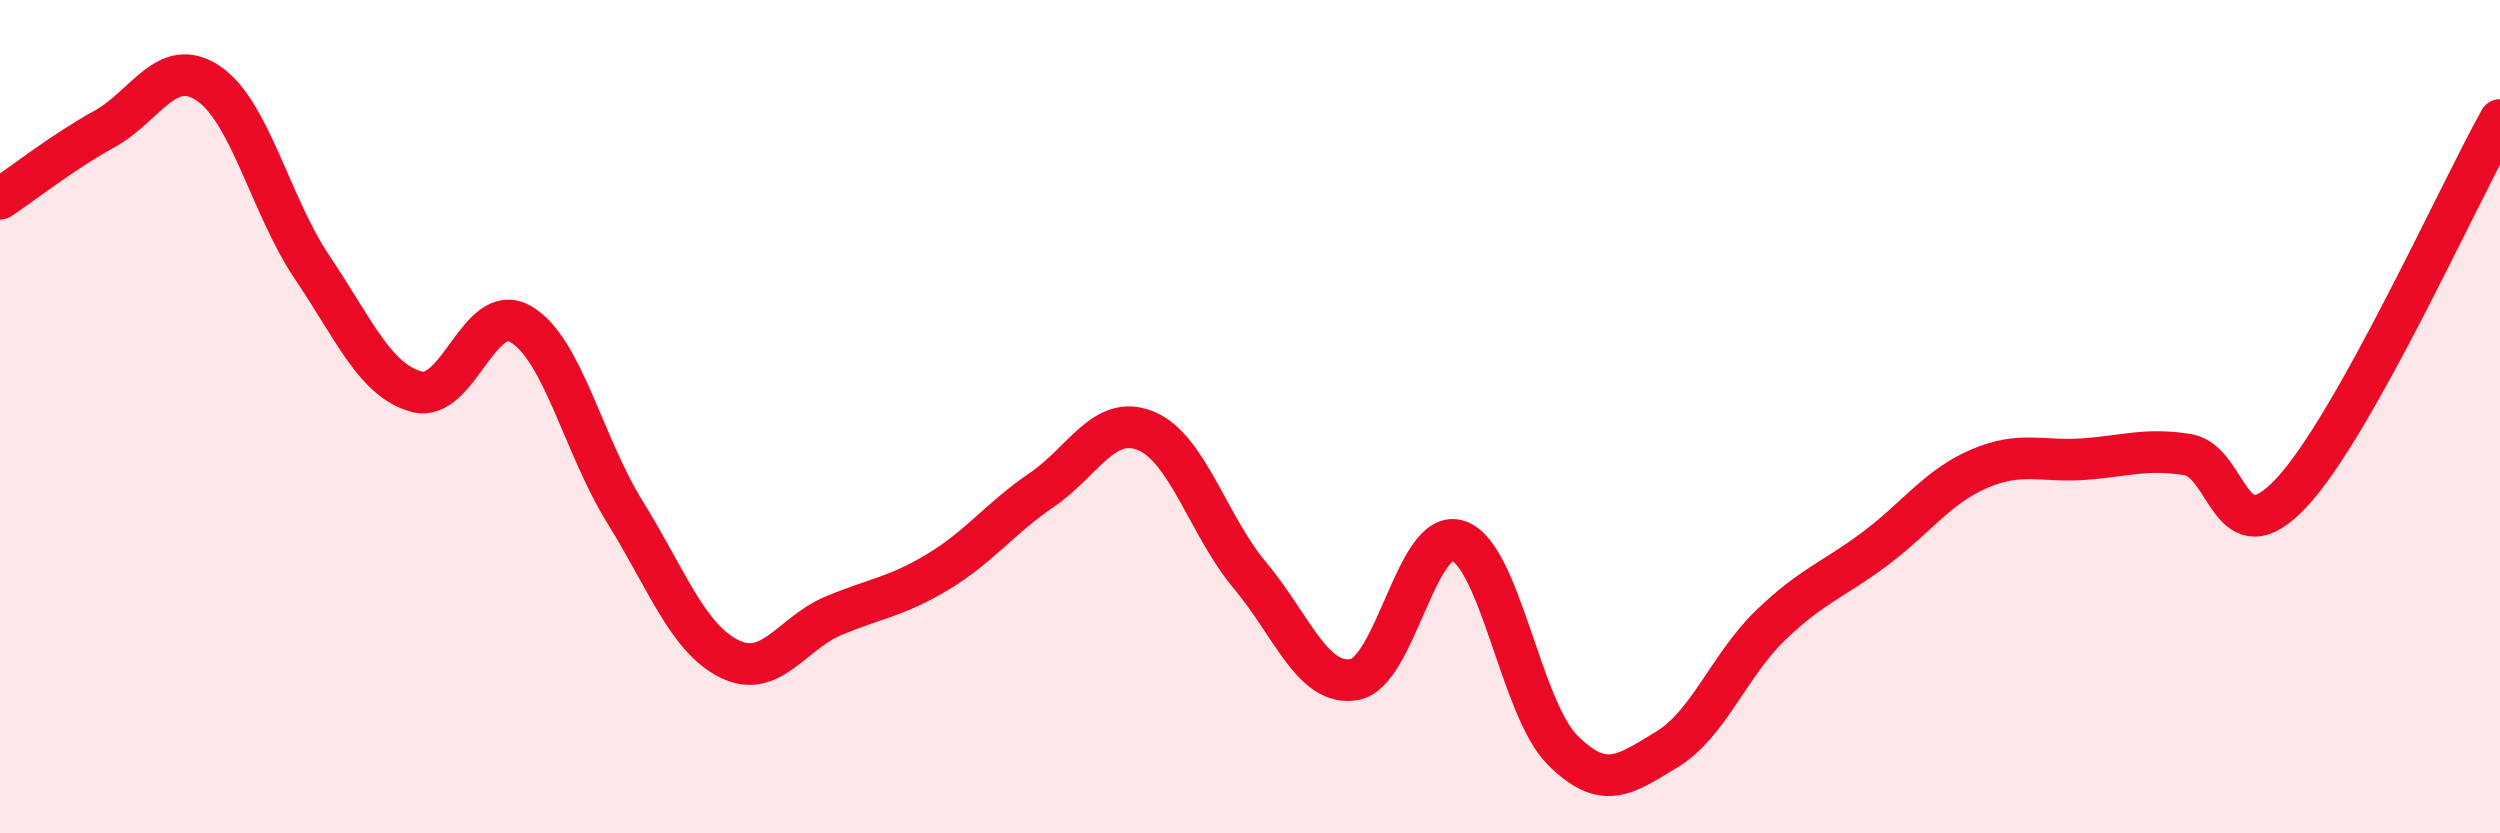
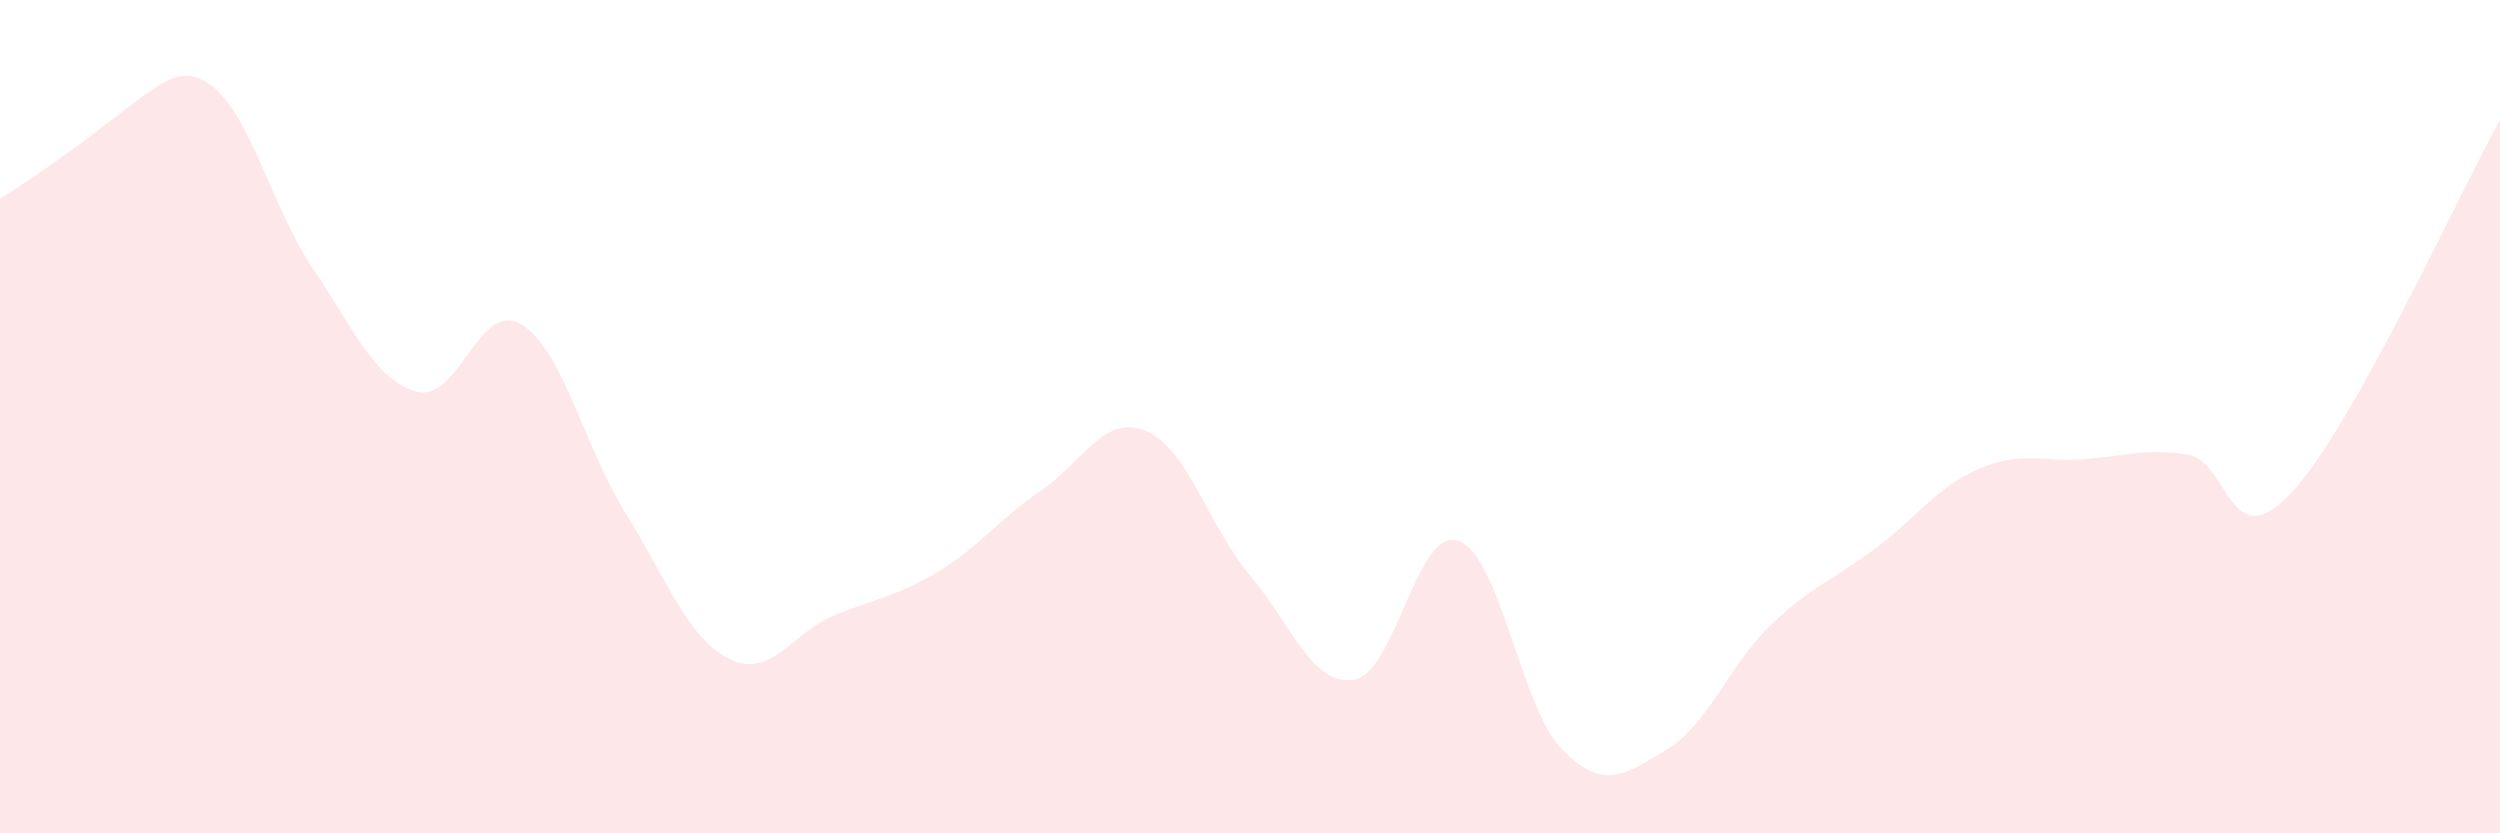
<svg xmlns="http://www.w3.org/2000/svg" width="60" height="20" viewBox="0 0 60 20">
-   <path d="M 0,4.77 C 0.5,4.44 1.5,3.65 2.5,3.1 C 3.5,2.55 4,1.33 5,2 C 6,2.67 6.5,4.95 7.5,6.43 C 8.5,7.91 9,9.13 10,9.4 C 11,9.67 11.5,7.2 12.5,7.78 C 13.5,8.36 14,10.68 15,12.29 C 16,13.9 16.5,15.31 17.5,15.81 C 18.5,16.31 19,15.2 20,14.78 C 21,14.36 21.5,14.33 22.5,13.73 C 23.5,13.13 24,12.44 25,11.76 C 26,11.08 26.5,9.93 27.5,10.34 C 28.5,10.75 29,12.62 30,13.81 C 31,15 31.5,16.48 32.5,16.31 C 33.5,16.14 34,12.64 35,12.98 C 36,13.32 36.5,17 37.5,18 C 38.5,19 39,18.59 40,17.99 C 41,17.39 41.5,15.96 42.5,15 C 43.5,14.04 44,13.92 45,13.17 C 46,12.42 46.5,11.68 47.5,11.25 C 48.5,10.82 49,11.09 50,11.02 C 51,10.95 51.5,10.75 52.5,10.91 C 53.5,11.07 53.5,13.43 55,11.82 C 56.5,10.21 59,4.67 60,2.88L60 20L0 20Z" fill="#EB0A25" opacity="0.1" stroke-linecap="round" stroke-linejoin="round" />
-   <path d="M 0,4.77 C 0.5,4.44 1.5,3.65 2.5,3.1 C 3.5,2.55 4,1.33 5,2 C 6,2.67 6.5,4.95 7.5,6.43 C 8.5,7.91 9,9.13 10,9.4 C 11,9.67 11.5,7.2 12.5,7.78 C 13.5,8.36 14,10.68 15,12.29 C 16,13.9 16.5,15.31 17.5,15.81 C 18.5,16.31 19,15.2 20,14.78 C 21,14.36 21.5,14.33 22.5,13.73 C 23.5,13.13 24,12.44 25,11.76 C 26,11.08 26.5,9.93 27.5,10.34 C 28.5,10.75 29,12.62 30,13.81 C 31,15 31.5,16.48 32.5,16.31 C 33.5,16.14 34,12.64 35,12.98 C 36,13.32 36.5,17 37.5,18 C 38.5,19 39,18.59 40,17.99 C 41,17.39 41.5,15.96 42.5,15 C 43.5,14.04 44,13.92 45,13.17 C 46,12.42 46.5,11.68 47.5,11.25 C 48.5,10.82 49,11.09 50,11.02 C 51,10.95 51.5,10.75 52.5,10.91 C 53.5,11.07 53.5,13.43 55,11.82 C 56.5,10.21 59,4.67 60,2.88" stroke="#EB0A25" stroke-width="1" fill="none" stroke-linecap="round" stroke-linejoin="round" />
+   <path d="M 0,4.77 C 3.5,2.55 4,1.33 5,2 C 6,2.67 6.5,4.95 7.5,6.43 C 8.5,7.91 9,9.13 10,9.4 C 11,9.67 11.5,7.2 12.5,7.78 C 13.5,8.36 14,10.68 15,12.29 C 16,13.9 16.5,15.31 17.5,15.81 C 18.5,16.31 19,15.2 20,14.78 C 21,14.36 21.5,14.33 22.5,13.73 C 23.5,13.13 24,12.44 25,11.76 C 26,11.08 26.5,9.93 27.5,10.34 C 28.5,10.75 29,12.62 30,13.81 C 31,15 31.5,16.48 32.5,16.31 C 33.5,16.14 34,12.64 35,12.98 C 36,13.32 36.5,17 37.5,18 C 38.5,19 39,18.59 40,17.99 C 41,17.39 41.5,15.96 42.5,15 C 43.5,14.04 44,13.92 45,13.17 C 46,12.42 46.5,11.68 47.5,11.25 C 48.5,10.82 49,11.09 50,11.02 C 51,10.95 51.5,10.75 52.5,10.91 C 53.5,11.07 53.5,13.43 55,11.82 C 56.5,10.21 59,4.67 60,2.88L60 20L0 20Z" fill="#EB0A25" opacity="0.1" stroke-linecap="round" stroke-linejoin="round" />
</svg>